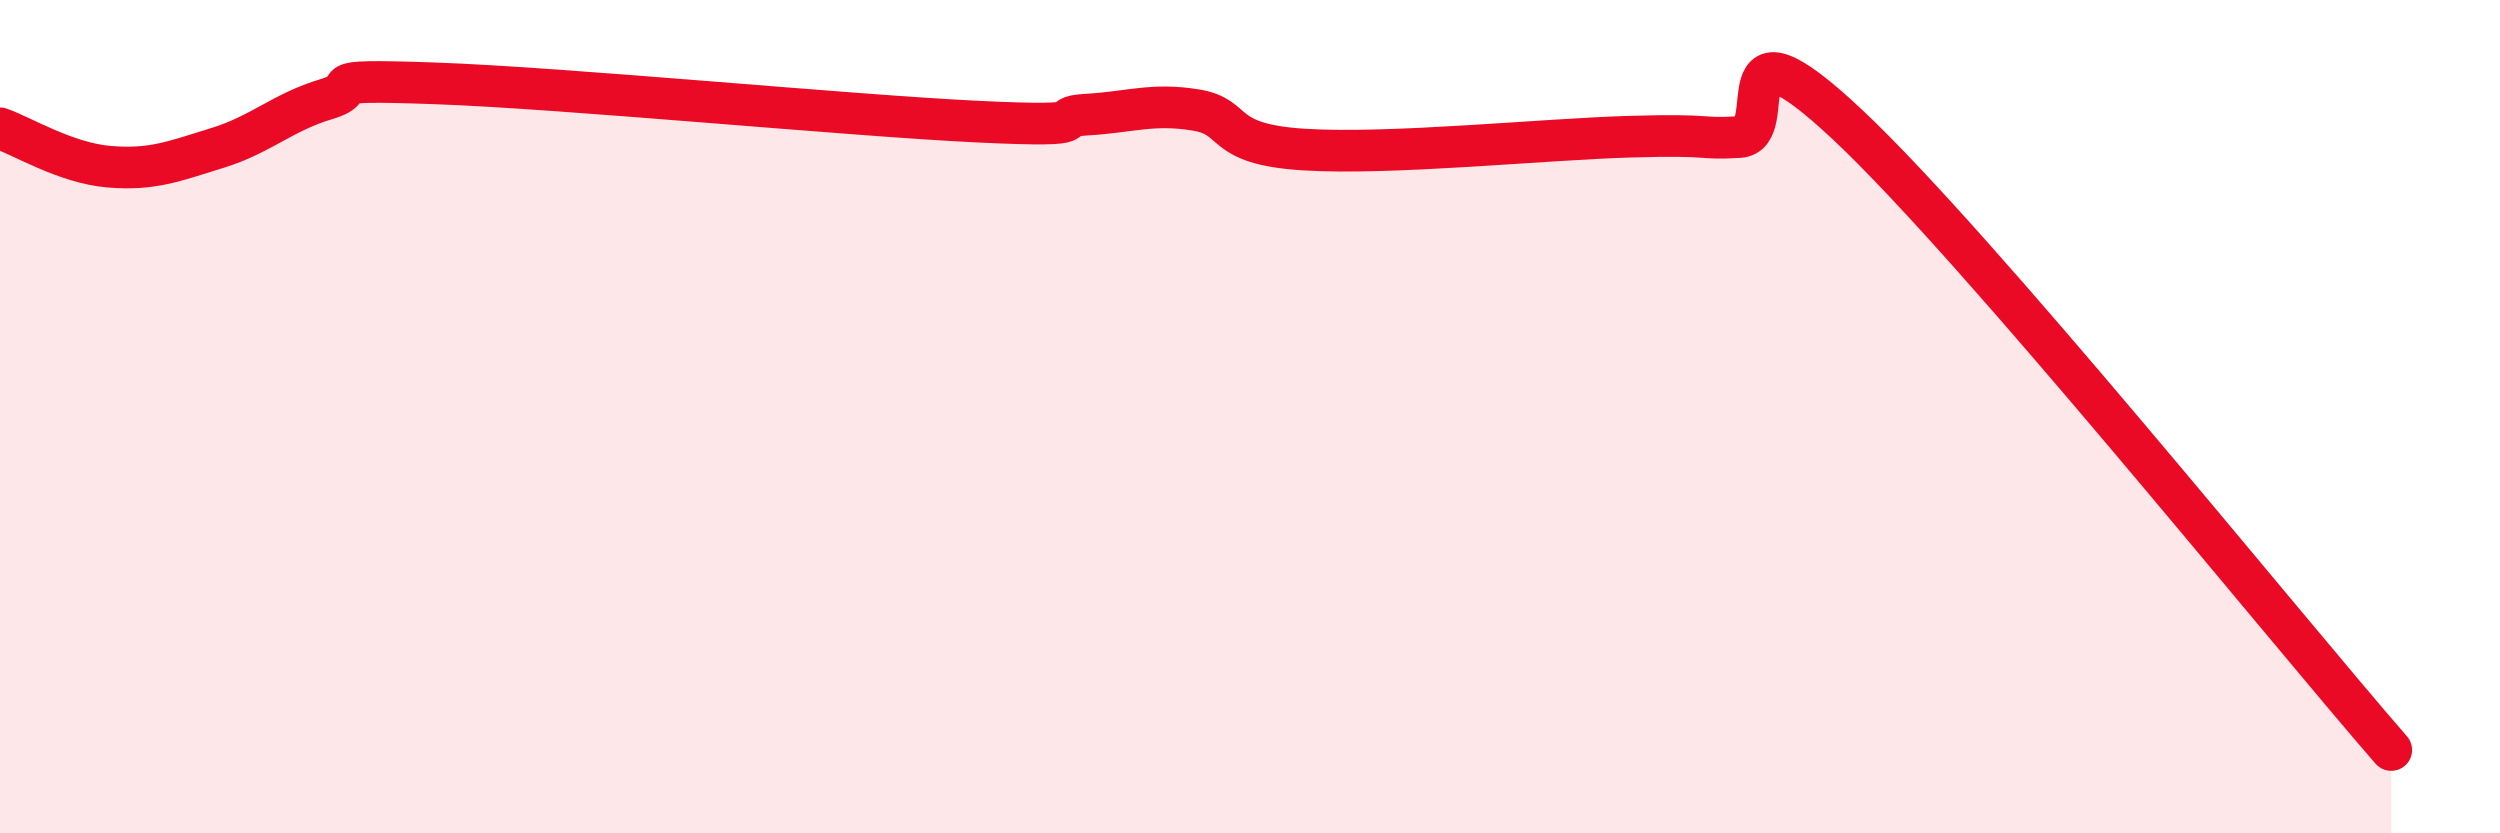
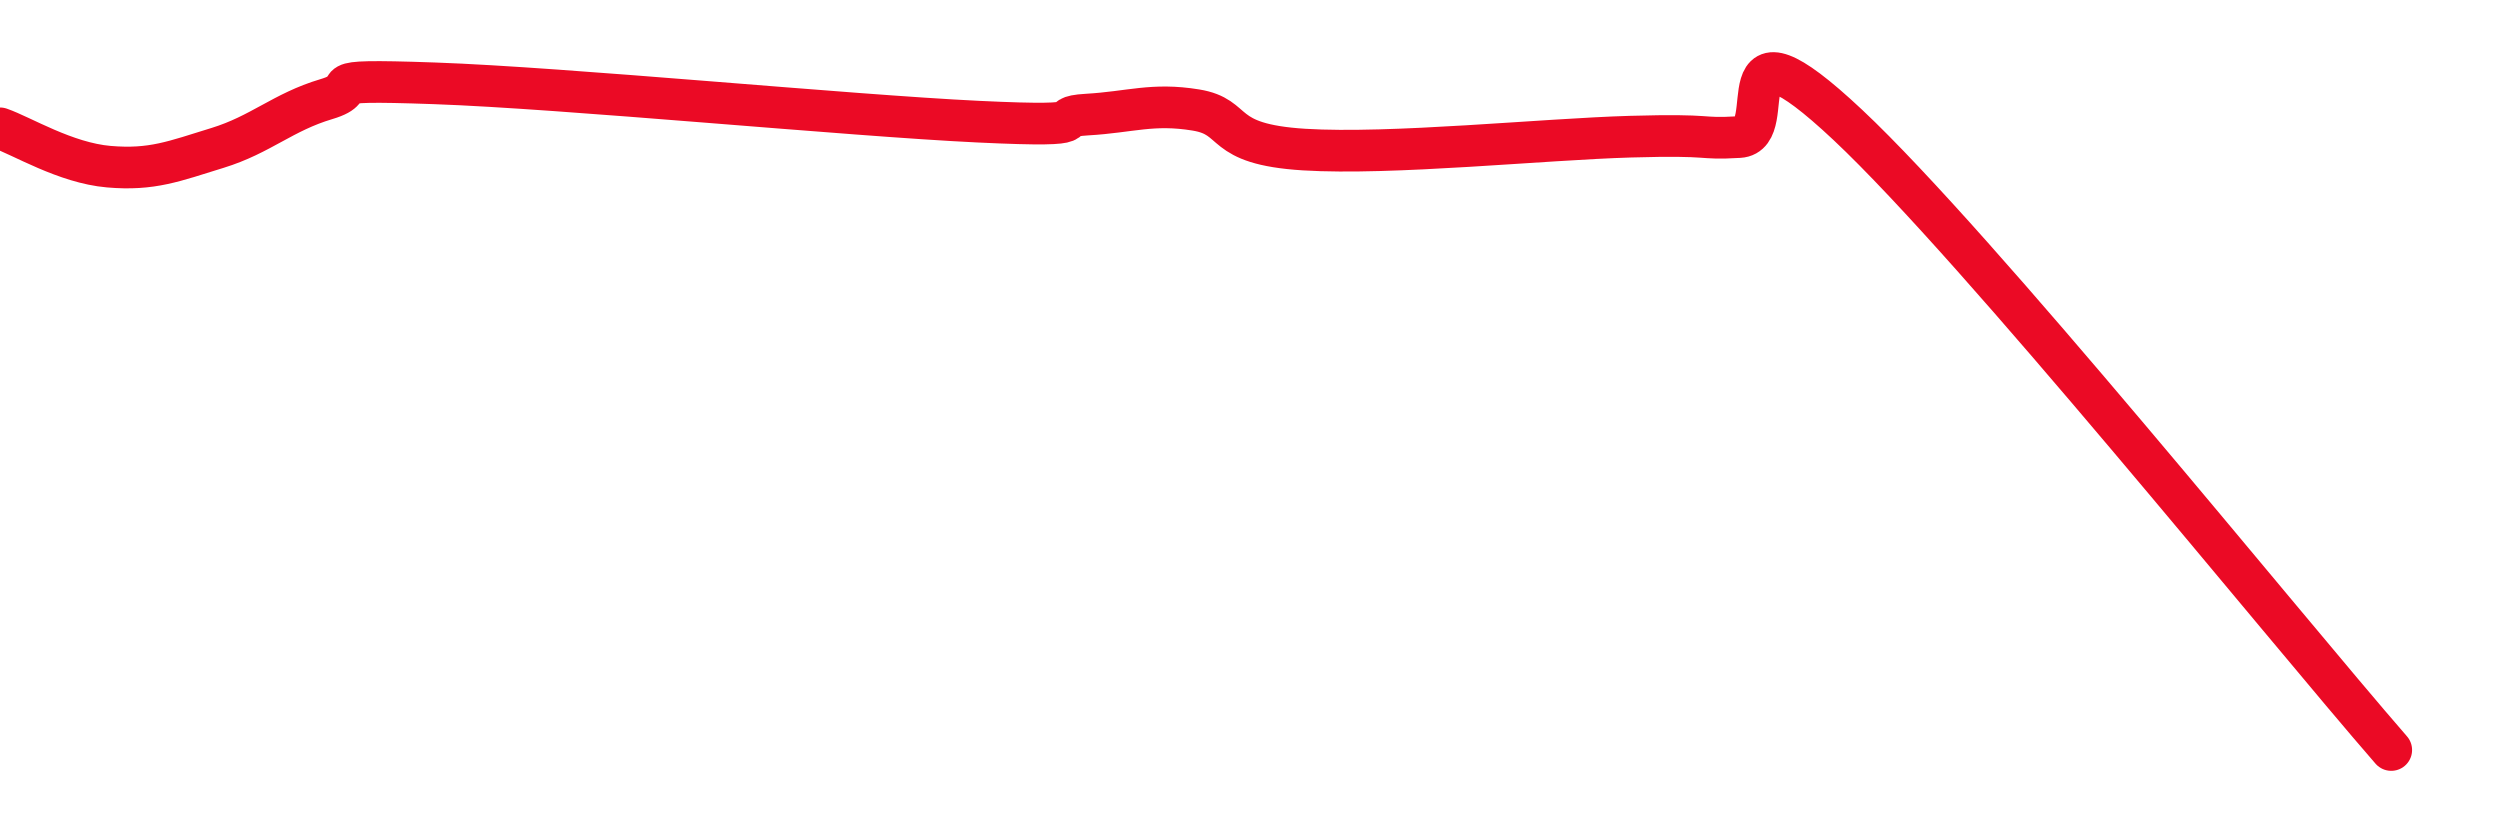
<svg xmlns="http://www.w3.org/2000/svg" width="60" height="20" viewBox="0 0 60 20">
-   <path d="M 0,3.08 C 0.52,3.26 1.57,3.91 2.61,4 C 3.65,4.09 4.18,3.87 5.22,3.55 C 6.26,3.23 6.79,2.69 7.83,2.38 C 8.87,2.07 7.3,1.89 10.43,2 C 13.56,2.11 20.35,2.77 23.48,2.92 C 26.61,3.07 25.05,2.81 26.09,2.75 C 27.13,2.69 27.66,2.47 28.7,2.64 C 29.74,2.81 29.21,3.46 31.3,3.59 C 33.39,3.72 37.04,3.34 39.13,3.28 C 41.22,3.22 40.7,3.35 41.74,3.29 C 42.78,3.23 41.22,0.06 44.35,3 C 47.48,5.94 54.78,15 57.39,18L57.39 20L0 20Z" fill="#EB0A25" opacity="0.1" stroke-linecap="round" stroke-linejoin="round" />
  <path d="M 0,3.08 C 0.52,3.26 1.57,3.91 2.61,4 C 3.65,4.09 4.18,3.87 5.22,3.55 C 6.26,3.23 6.79,2.69 7.83,2.38 C 8.87,2.07 7.3,1.89 10.43,2 C 13.56,2.11 20.35,2.77 23.48,2.92 C 26.61,3.07 25.05,2.81 26.09,2.75 C 27.13,2.69 27.66,2.47 28.7,2.64 C 29.74,2.81 29.21,3.46 31.3,3.59 C 33.39,3.72 37.04,3.34 39.13,3.28 C 41.22,3.22 40.7,3.35 41.74,3.29 C 42.78,3.23 41.22,0.06 44.35,3 C 47.48,5.94 54.78,15 57.39,18" stroke="#EB0A25" stroke-width="1" fill="none" stroke-linecap="round" stroke-linejoin="round" />
</svg>